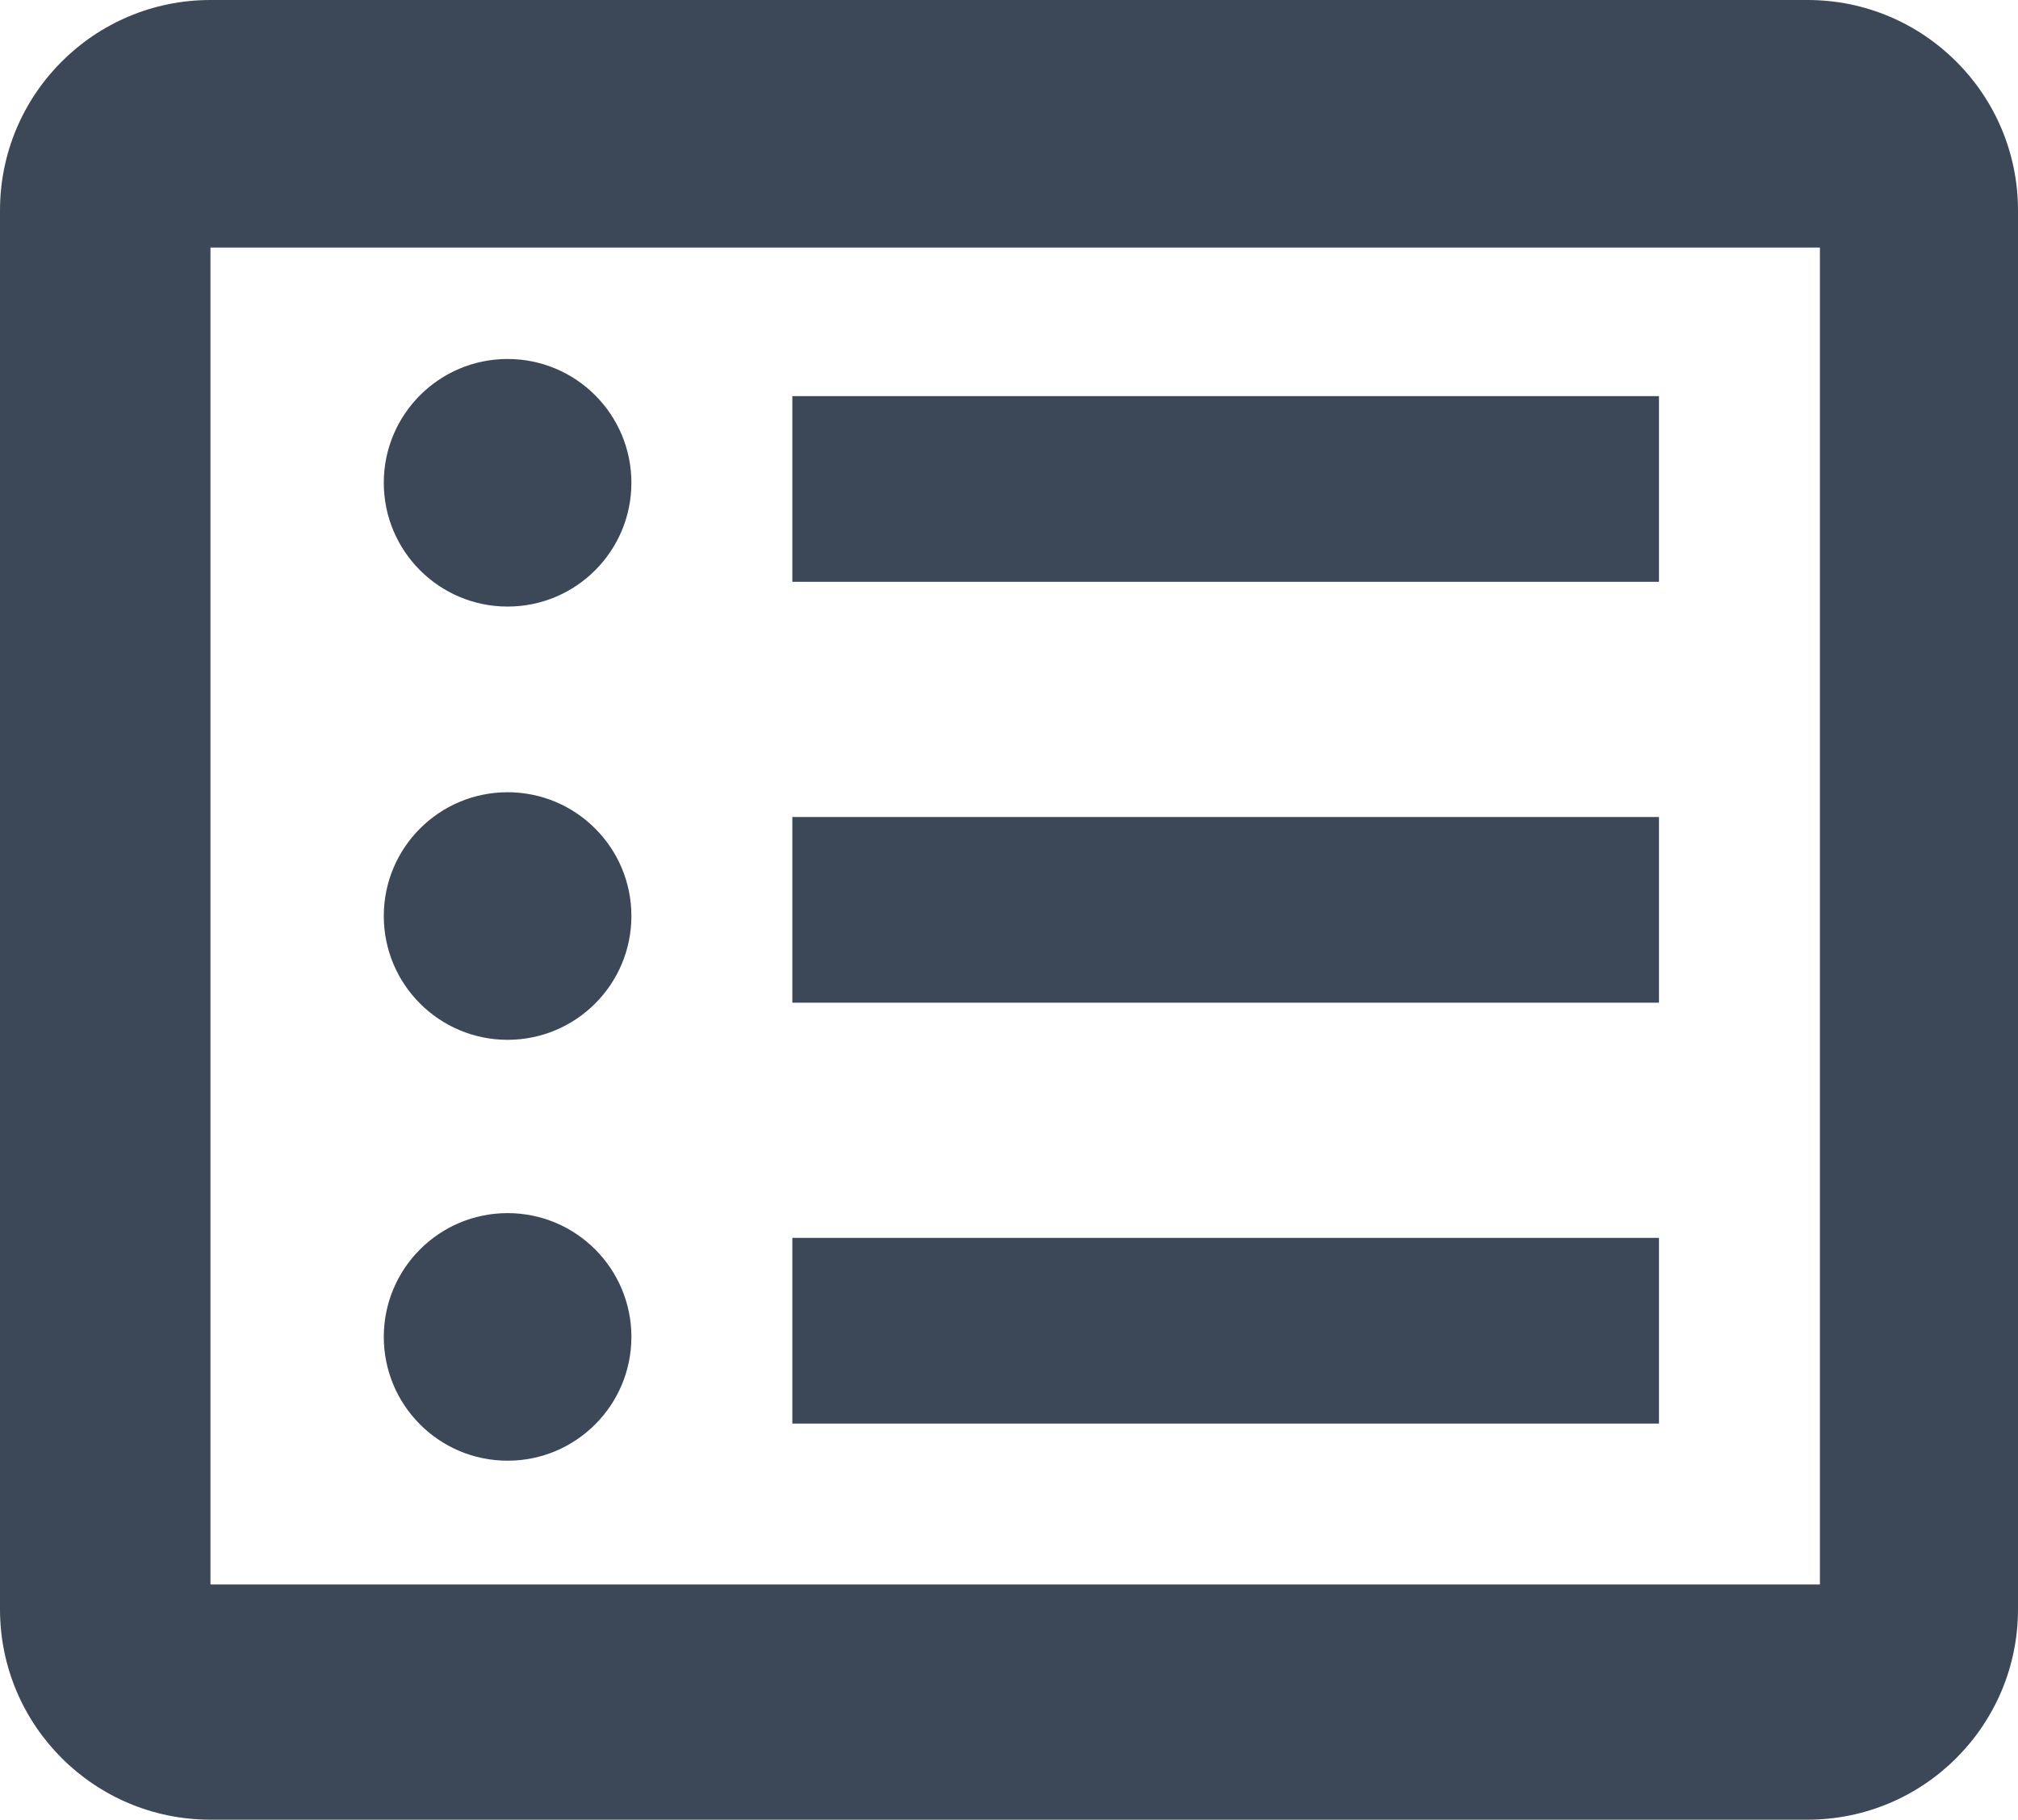
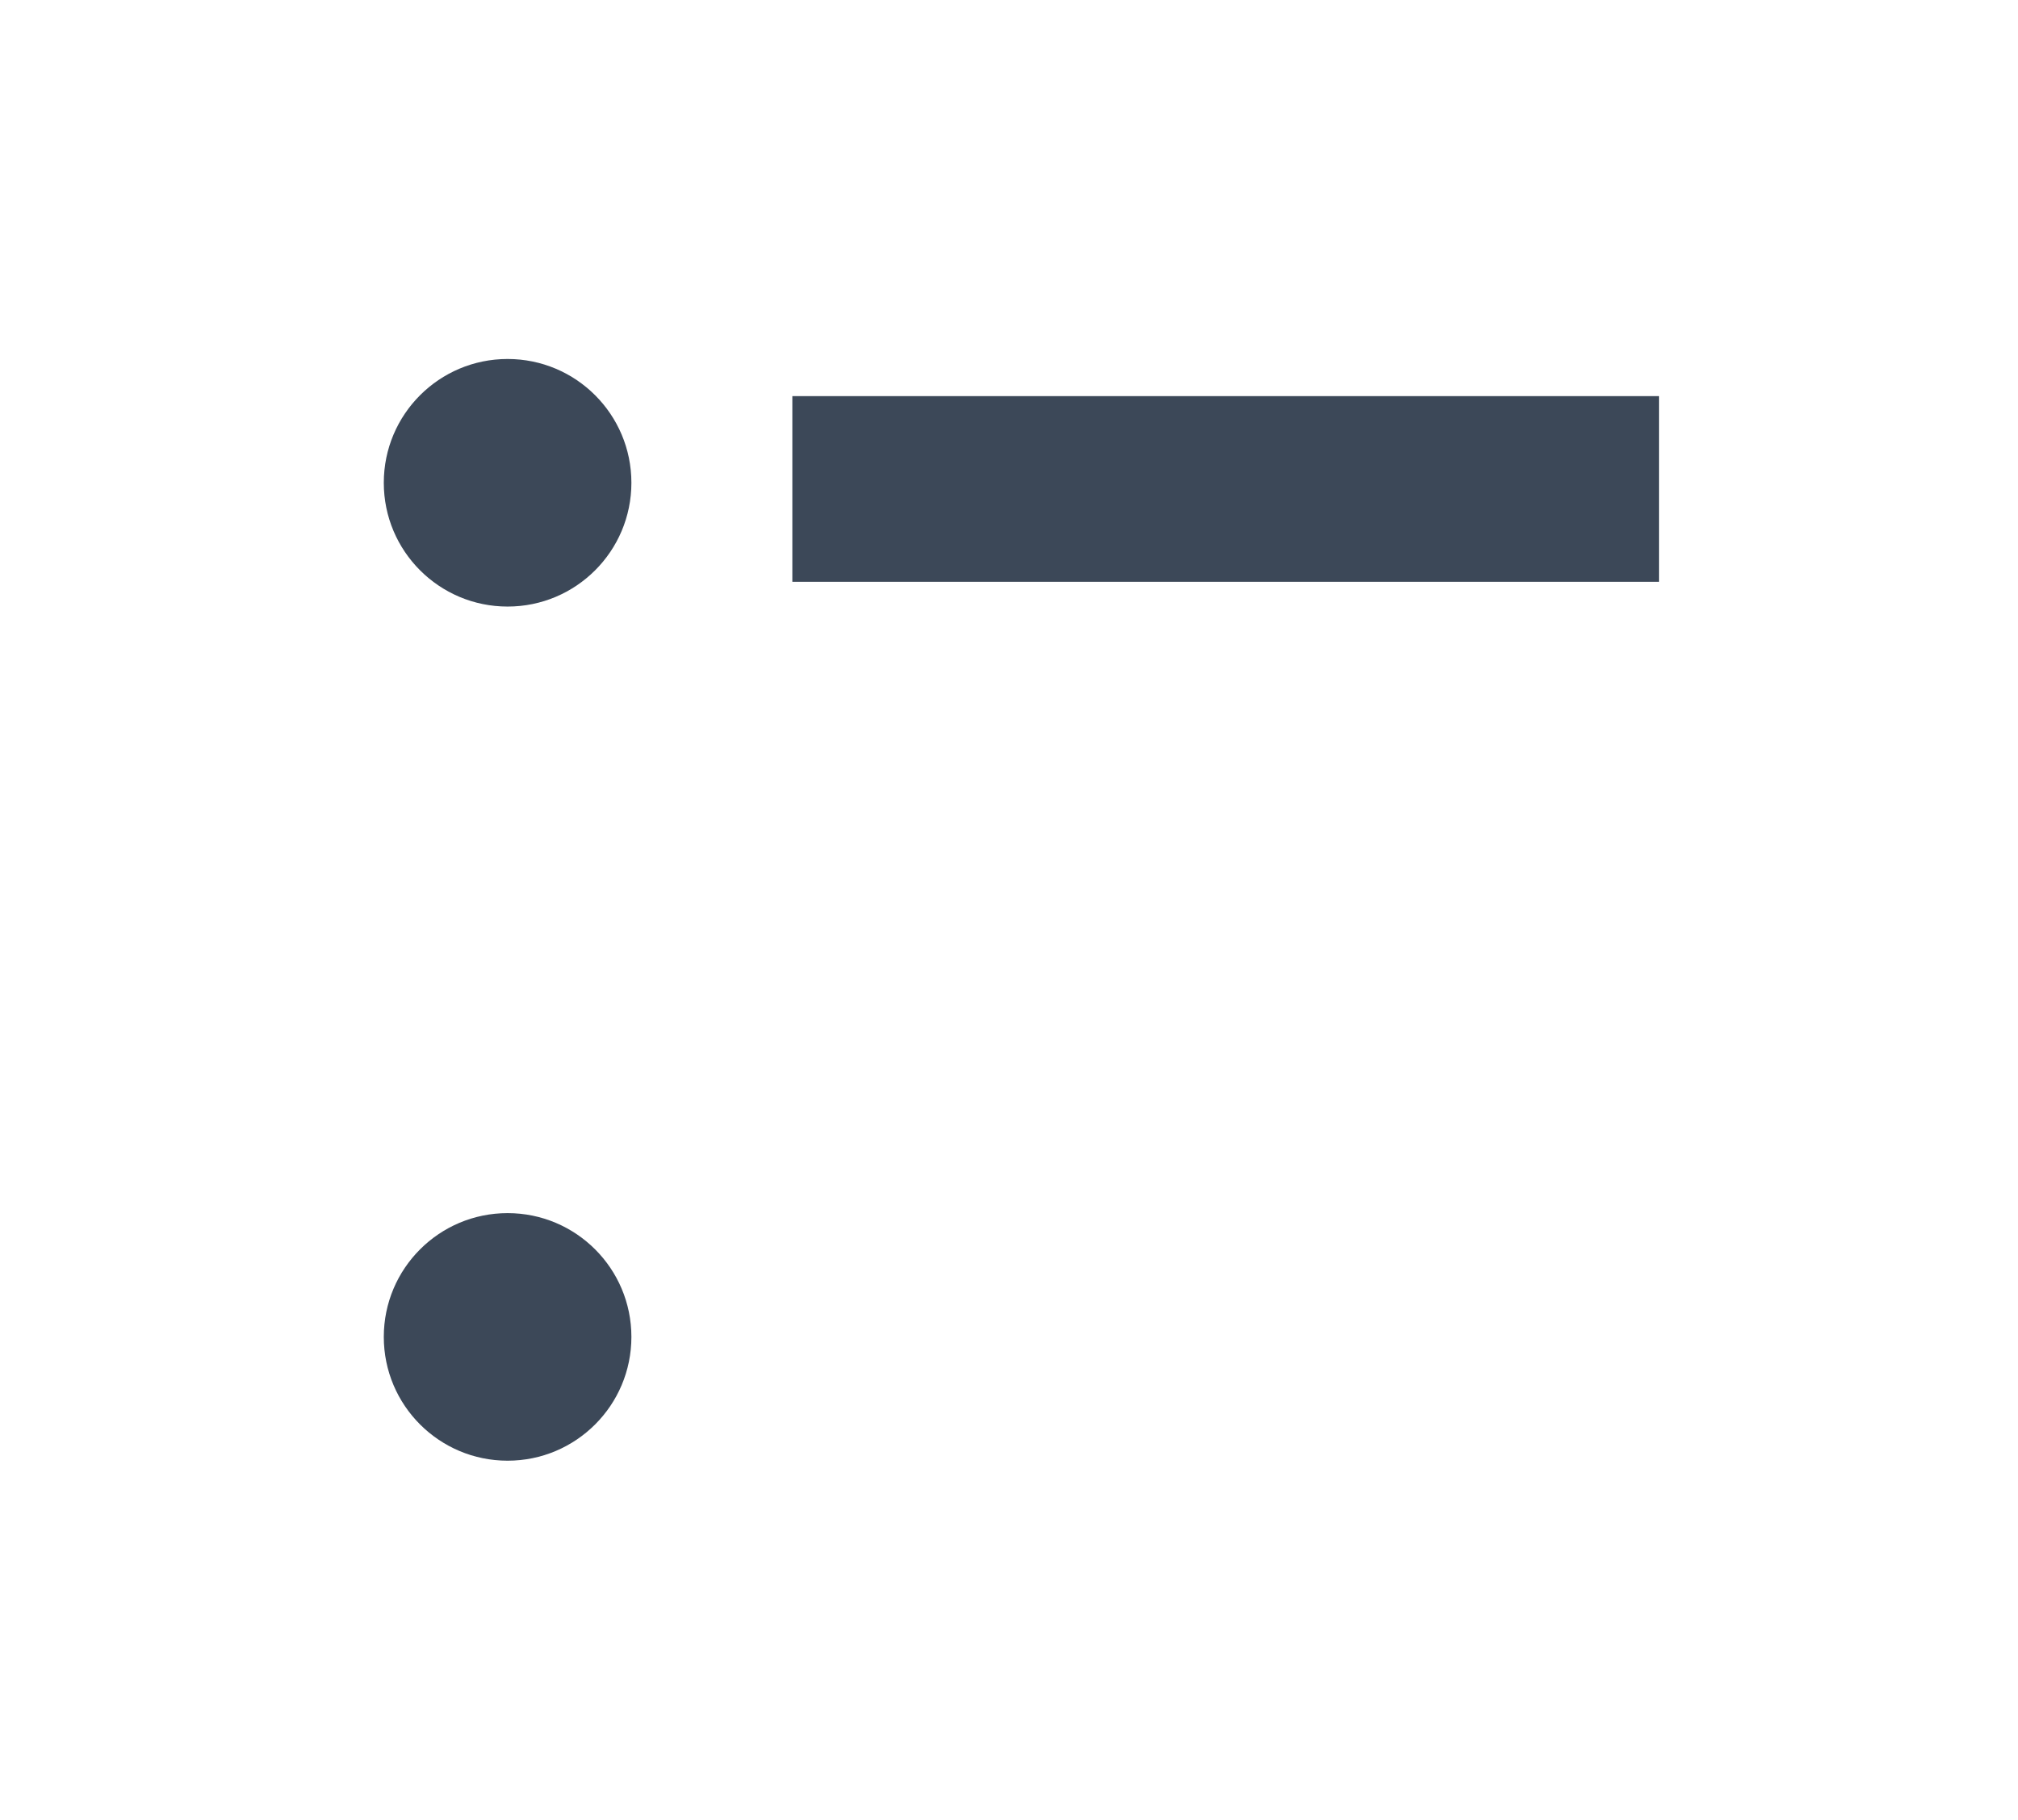
<svg xmlns="http://www.w3.org/2000/svg" width="163px" height="147px" viewBox="0 0 163 147" version="1.1">
  <g stroke="none" stroke-width="1" fill="none" fill-rule="evenodd">
    <g fill="#3c4858">
-       <path d="M146,0 C155.389,-1.72470207e-15 163,7.611 163,17 L163,130 C163,139.389 155.389,147 146,147 L17,147 C7.611,147 1.14980138e-15,139.389 0,130 L0,17 C-1.14980138e-15,7.611 7.611,1.72470207e-15 17,0 L146,0 Z M147,20 L17,20 L17,128 L147,128 L147,20 Z" />
-       <rect x="64" y="100" width="70" height="15" />
-       <rect x="64" y="66" width="70" height="15" />
      <rect x="64" y="32" width="70" height="15" />
      <circle cx="41" cy="39" r="10" />
-       <circle cx="41" cy="74" r="10" />
      <circle cx="41" cy="108" r="10" />
    </g>
  </g>
</svg>